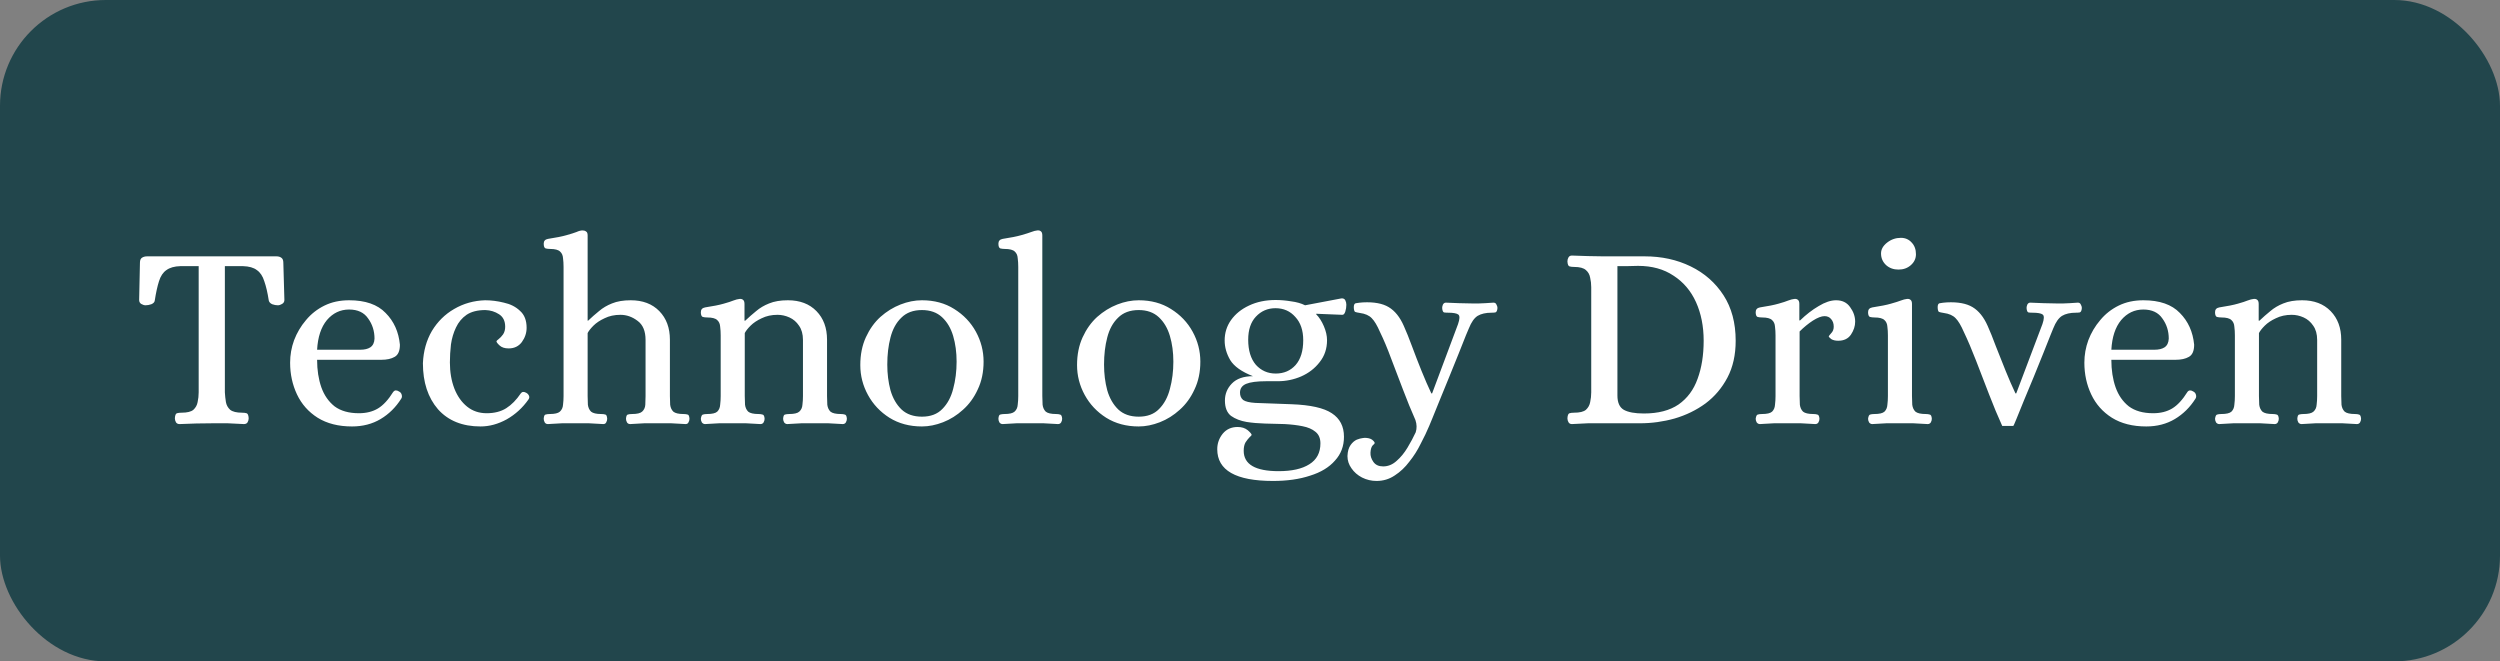
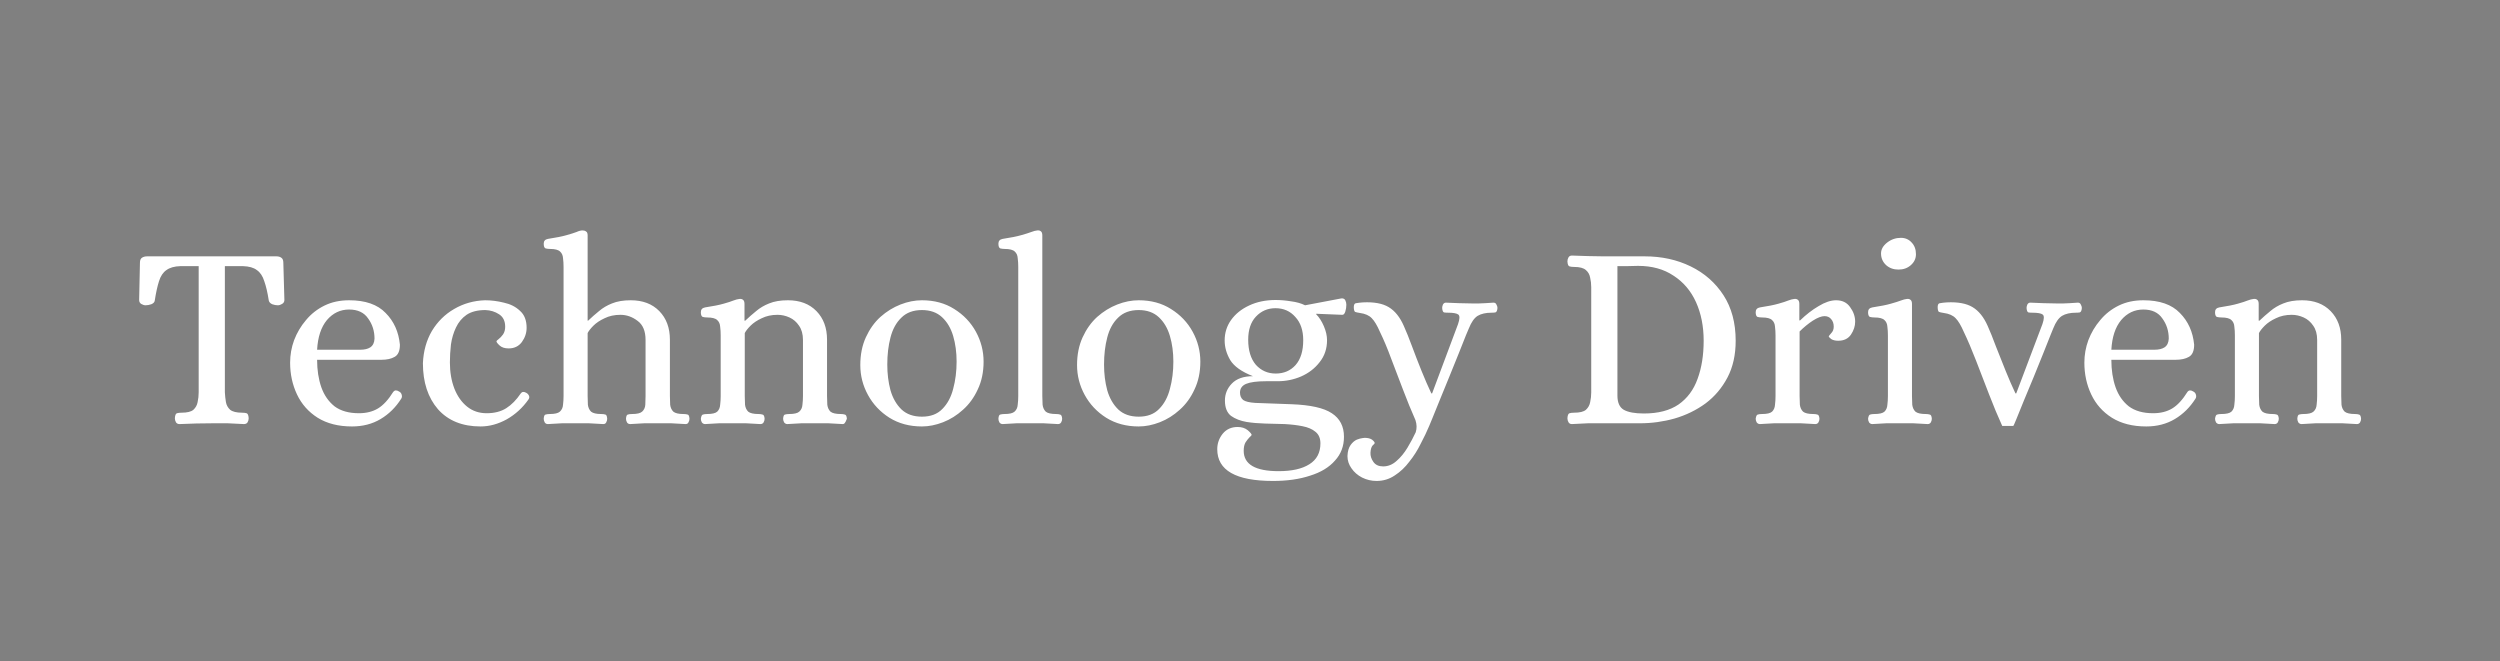
<svg xmlns="http://www.w3.org/2000/svg" width="189" height="50" viewBox="0 0 189 50" fill="none">
  <rect x="0" y="0" width="189" height="50" fill="#808080" stroke="none" />
-   <rect width="189" height="50" rx="8" fill="#22464C" />
-   <path d="M13.58 32.06C13.447 32.06 13.353 32.013 13.3 31.92C13.247 31.827 13.22 31.727 13.22 31.62C13.233 31.393 13.287 31.267 13.38 31.24C13.473 31.213 13.587 31.2 13.72 31.2C14.147 31.2 14.447 31.127 14.62 30.98C14.793 30.82 14.9 30.627 14.94 30.4C14.993 30.16 15.02 29.913 15.02 29.66V20.12H13.64C13.187 20.133 12.833 20.233 12.58 20.42C12.327 20.593 12.14 20.873 12.02 21.26C11.9 21.633 11.793 22.12 11.7 22.72C11.687 22.84 11.6 22.933 11.44 23C11.293 23.053 11.147 23.08 11 23.08C10.907 23.08 10.8 23.047 10.68 22.98C10.573 22.913 10.52 22.813 10.52 22.68L10.58 19.86C10.58 19.673 10.633 19.547 10.74 19.48C10.847 19.413 10.973 19.38 11.12 19.38H20.9C21.047 19.38 21.167 19.413 21.26 19.48C21.367 19.547 21.42 19.673 21.42 19.86L21.5 22.68C21.5 22.813 21.44 22.913 21.32 22.98C21.213 23.047 21.107 23.08 21 23.08C20.867 23.08 20.727 23.053 20.58 23C20.433 22.933 20.347 22.84 20.32 22.72C20.227 22.12 20.113 21.633 19.98 21.26C19.86 20.873 19.673 20.593 19.42 20.42C19.18 20.233 18.827 20.133 18.36 20.12H17V29.66C17.013 29.913 17.04 30.16 17.08 30.4C17.12 30.627 17.227 30.82 17.4 30.98C17.587 31.127 17.887 31.2 18.3 31.2C18.433 31.2 18.547 31.213 18.64 31.24C18.733 31.267 18.787 31.393 18.8 31.62C18.8 31.727 18.773 31.827 18.72 31.92C18.667 32.013 18.573 32.06 18.44 32.06C18.013 32.033 17.607 32.013 17.22 32C16.847 32 16.467 32 16.08 32C15.28 32 14.447 32.02 13.58 32.06ZM26.613 32.24C25.587 32.24 24.72 32.02 24.013 31.58C23.32 31.14 22.8 30.553 22.453 29.82C22.107 29.087 21.933 28.287 21.933 27.42C21.933 26.833 22.033 26.267 22.233 25.72C22.447 25.16 22.747 24.653 23.133 24.2C23.52 23.733 23.987 23.367 24.533 23.1C25.08 22.833 25.7 22.7 26.393 22.7C27.62 22.7 28.54 23.02 29.153 23.66C29.78 24.287 30.14 25.087 30.233 26.06C30.233 26.527 30.1 26.833 29.833 26.98C29.58 27.127 29.247 27.2 28.833 27.2H23.973C23.973 27.973 24.08 28.667 24.293 29.28C24.507 29.88 24.84 30.36 25.293 30.72C25.76 31.067 26.373 31.24 27.133 31.24C27.693 31.24 28.173 31.12 28.573 30.88C28.973 30.64 29.36 30.22 29.733 29.62C29.84 29.487 29.987 29.48 30.173 29.6C30.28 29.653 30.347 29.74 30.373 29.86C30.4 29.967 30.387 30.06 30.333 30.14C29.92 30.793 29.4 31.307 28.773 31.68C28.147 32.053 27.427 32.24 26.613 32.24ZM23.973 26.44H27.233C27.553 26.44 27.807 26.38 27.993 26.26C28.193 26.127 28.3 25.907 28.313 25.6C28.313 25.027 28.153 24.52 27.833 24.08C27.527 23.627 27.047 23.4 26.393 23.4C25.727 23.4 25.167 23.667 24.713 24.2C24.273 24.733 24.027 25.48 23.973 26.44ZM36.332 32.24C34.959 32.24 33.886 31.807 33.112 30.94C32.352 30.06 31.972 28.9 31.972 27.46C32.012 26.54 32.239 25.727 32.652 25.02C33.079 24.313 33.639 23.76 34.332 23.36C35.039 22.947 35.819 22.727 36.672 22.7C37.139 22.7 37.612 22.76 38.092 22.88C38.586 22.987 38.992 23.193 39.312 23.5C39.646 23.793 39.812 24.22 39.812 24.78C39.812 25.167 39.692 25.527 39.452 25.86C39.212 26.18 38.879 26.34 38.452 26.34C38.159 26.34 37.932 26.267 37.772 26.12C37.612 25.973 37.532 25.867 37.532 25.8C37.532 25.773 37.586 25.72 37.692 25.64C37.812 25.547 37.926 25.427 38.032 25.28C38.139 25.12 38.192 24.927 38.192 24.7C38.192 24.273 38.039 23.96 37.732 23.76C37.426 23.56 37.079 23.453 36.692 23.44C36.106 23.44 35.632 23.56 35.272 23.8C34.926 24.04 34.659 24.36 34.472 24.76C34.286 25.147 34.159 25.573 34.092 26.04C34.039 26.507 34.012 26.96 34.012 27.4C34.012 28.133 34.126 28.793 34.352 29.38C34.579 29.953 34.899 30.407 35.312 30.74C35.726 31.073 36.219 31.24 36.792 31.24C37.379 31.24 37.872 31.113 38.272 30.86C38.672 30.607 39.039 30.233 39.372 29.74C39.466 29.607 39.606 29.593 39.792 29.7C39.886 29.753 39.952 29.827 39.992 29.92C40.032 30.013 40.019 30.107 39.952 30.2C39.512 30.827 38.966 31.327 38.312 31.7C37.659 32.06 36.999 32.24 36.332 32.24ZM41.425 32.06C41.318 32.06 41.238 32.02 41.184 31.94C41.131 31.847 41.105 31.753 41.105 31.66C41.118 31.46 41.164 31.353 41.245 31.34C41.338 31.313 41.444 31.3 41.565 31.3C41.938 31.3 42.191 31.24 42.325 31.12C42.471 30.987 42.551 30.813 42.565 30.6C42.591 30.387 42.605 30.167 42.605 29.94V20.18C42.605 19.94 42.591 19.72 42.565 19.52C42.551 19.307 42.478 19.14 42.344 19.02C42.211 18.887 41.958 18.82 41.584 18.82C41.465 18.82 41.351 18.807 41.245 18.78C41.151 18.74 41.105 18.62 41.105 18.42C41.105 18.22 41.211 18.1 41.425 18.06C42.038 17.967 42.505 17.873 42.825 17.78C43.158 17.687 43.411 17.607 43.584 17.54C43.758 17.46 43.911 17.42 44.044 17.42C44.151 17.42 44.238 17.447 44.304 17.5C44.385 17.54 44.425 17.64 44.425 17.8V24.24H44.465C44.731 23.987 45.005 23.747 45.285 23.52C45.565 23.28 45.891 23.087 46.264 22.94C46.651 22.78 47.124 22.7 47.684 22.7C48.591 22.7 49.311 22.973 49.844 23.52C50.378 24.067 50.645 24.787 50.645 25.68V29.94C50.645 30.167 50.651 30.387 50.664 30.6C50.691 30.813 50.771 30.987 50.904 31.12C51.051 31.24 51.304 31.3 51.664 31.3C51.798 31.3 51.904 31.313 51.984 31.34C52.065 31.353 52.111 31.46 52.124 31.66C52.124 31.753 52.098 31.847 52.044 31.94C52.005 32.02 51.931 32.06 51.825 32.06C51.438 32.033 51.078 32.013 50.745 32C50.411 32 50.071 32 49.724 32C49.364 32 49.025 32 48.705 32C48.385 32.013 48.031 32.033 47.645 32.06C47.538 32.06 47.458 32.02 47.404 31.94C47.351 31.847 47.325 31.753 47.325 31.66C47.338 31.46 47.385 31.353 47.465 31.34C47.544 31.313 47.651 31.3 47.785 31.3C48.158 31.3 48.411 31.24 48.544 31.12C48.691 30.987 48.771 30.813 48.785 30.6C48.798 30.387 48.804 30.167 48.804 29.94V25.7C48.804 25.033 48.605 24.553 48.205 24.26C47.804 23.953 47.371 23.8 46.904 23.8C46.451 23.8 46.051 23.887 45.705 24.06C45.358 24.22 45.078 24.407 44.864 24.62C44.651 24.833 44.505 25.02 44.425 25.18V29.94C44.425 30.167 44.431 30.387 44.444 30.6C44.471 30.813 44.551 30.987 44.684 31.12C44.831 31.24 45.084 31.3 45.444 31.3C45.578 31.3 45.684 31.313 45.764 31.34C45.844 31.353 45.891 31.46 45.904 31.66C45.904 31.753 45.878 31.847 45.825 31.94C45.785 32.02 45.711 32.06 45.605 32.06C45.218 32.033 44.858 32.013 44.525 32C44.191 32 43.851 32 43.505 32C43.145 32 42.804 32 42.484 32C42.164 32.013 41.811 32.033 41.425 32.06ZM53.304 32.06C53.211 32.06 53.131 32.02 53.064 31.94C53.011 31.847 52.984 31.753 52.984 31.66C53.011 31.46 53.064 31.353 53.144 31.34C53.224 31.313 53.331 31.3 53.464 31.3C53.838 31.3 54.091 31.24 54.224 31.12C54.358 30.987 54.431 30.813 54.444 30.6C54.471 30.387 54.484 30.167 54.484 29.94V25.36C54.484 25.12 54.471 24.9 54.444 24.7C54.431 24.487 54.358 24.32 54.224 24.2C54.091 24.067 53.838 24 53.464 24C53.344 24 53.231 23.987 53.124 23.96C53.031 23.92 52.984 23.8 52.984 23.6C52.984 23.4 53.091 23.28 53.304 23.24C53.918 23.147 54.384 23.053 54.704 22.96C55.038 22.867 55.284 22.787 55.444 22.72C55.618 22.653 55.771 22.613 55.904 22.6C56.011 22.587 56.098 22.607 56.164 22.66C56.244 22.713 56.284 22.82 56.284 22.98V24.24H56.344C56.611 23.987 56.884 23.747 57.164 23.52C57.444 23.28 57.771 23.087 58.144 22.94C58.531 22.78 59.004 22.7 59.564 22.7C60.471 22.7 61.191 22.973 61.724 23.52C62.258 24.067 62.524 24.787 62.524 25.68V29.94C62.524 30.167 62.531 30.387 62.544 30.6C62.571 30.813 62.651 30.987 62.784 31.12C62.931 31.24 63.191 31.3 63.564 31.3C63.684 31.3 63.784 31.313 63.864 31.34C63.958 31.353 64.011 31.46 64.024 31.66C64.024 31.753 63.998 31.847 63.944 31.94C63.891 32.02 63.811 32.06 63.704 32.06C63.318 32.033 62.958 32.013 62.624 32C62.304 32 61.964 32 61.604 32C61.244 32 60.904 32 60.584 32C60.264 32.013 59.911 32.033 59.524 32.06C59.431 32.06 59.351 32.02 59.284 31.94C59.231 31.847 59.204 31.753 59.204 31.66C59.218 31.46 59.264 31.353 59.344 31.34C59.438 31.313 59.544 31.3 59.664 31.3C60.038 31.3 60.291 31.24 60.424 31.12C60.571 30.987 60.651 30.813 60.664 30.6C60.691 30.387 60.704 30.167 60.704 29.94V25.7C60.704 25.26 60.604 24.9 60.404 24.62C60.218 24.34 59.978 24.133 59.684 24C59.391 23.867 59.091 23.8 58.784 23.8C58.331 23.8 57.931 23.887 57.584 24.06C57.238 24.22 56.958 24.407 56.744 24.62C56.531 24.833 56.384 25.02 56.304 25.18V29.94C56.304 30.167 56.311 30.387 56.324 30.6C56.351 30.813 56.431 30.987 56.564 31.12C56.711 31.24 56.971 31.3 57.344 31.3C57.464 31.3 57.564 31.313 57.644 31.34C57.738 31.353 57.791 31.46 57.804 31.66C57.804 31.753 57.778 31.847 57.724 31.94C57.671 32.02 57.591 32.06 57.484 32.06C57.098 32.033 56.738 32.013 56.404 32C56.084 32 55.744 32 55.384 32C55.024 32 54.684 32 54.364 32C54.044 32.013 53.691 32.033 53.304 32.06ZM69.699 32.24C68.765 32.24 67.945 32.02 67.239 31.58C66.545 31.14 66.005 30.567 65.619 29.86C65.232 29.153 65.039 28.4 65.039 27.6C65.039 26.813 65.179 26.113 65.459 25.5C65.739 24.887 66.105 24.373 66.559 23.96C67.025 23.547 67.532 23.233 68.079 23.02C68.625 22.807 69.165 22.7 69.699 22.7C70.632 22.7 71.445 22.92 72.139 23.36C72.845 23.8 73.392 24.373 73.779 25.08C74.165 25.787 74.359 26.54 74.359 27.34C74.359 28.127 74.212 28.827 73.919 29.44C73.639 30.053 73.265 30.567 72.799 30.98C72.345 31.393 71.845 31.707 71.299 31.92C70.752 32.133 70.219 32.24 69.699 32.24ZM69.699 31.5C70.352 31.5 70.865 31.307 71.239 30.92C71.625 30.533 71.899 30.027 72.059 29.4C72.232 28.76 72.319 28.073 72.319 27.34C72.319 26.633 72.232 25.987 72.059 25.4C71.885 24.813 71.605 24.34 71.219 23.98C70.832 23.62 70.325 23.44 69.699 23.44C69.045 23.44 68.525 23.633 68.139 24.02C67.752 24.393 67.479 24.893 67.319 25.52C67.159 26.133 67.079 26.813 67.079 27.56C67.079 28.253 67.159 28.9 67.319 29.5C67.492 30.1 67.772 30.587 68.159 30.96C68.545 31.32 69.059 31.5 69.699 31.5ZM75.799 32.06C75.706 32.06 75.626 32.02 75.559 31.94C75.506 31.847 75.48 31.753 75.48 31.66C75.493 31.46 75.54 31.353 75.62 31.34C75.713 31.313 75.82 31.3 75.939 31.3C76.313 31.3 76.566 31.24 76.7 31.12C76.846 30.987 76.926 30.813 76.939 30.6C76.966 30.387 76.98 30.167 76.98 29.94V20.18C76.98 19.94 76.966 19.72 76.939 19.52C76.926 19.307 76.853 19.14 76.719 19.02C76.586 18.887 76.333 18.82 75.96 18.82C75.84 18.82 75.726 18.807 75.62 18.78C75.526 18.74 75.48 18.62 75.48 18.42C75.48 18.22 75.586 18.1 75.799 18.06C76.413 17.967 76.879 17.873 77.2 17.78C77.533 17.687 77.786 17.607 77.96 17.54C78.133 17.473 78.286 17.433 78.419 17.42C78.526 17.407 78.613 17.427 78.68 17.48C78.76 17.533 78.799 17.64 78.799 17.8V29.94C78.799 30.167 78.806 30.387 78.82 30.6C78.846 30.813 78.926 30.987 79.059 31.12C79.206 31.24 79.466 31.3 79.84 31.3C79.96 31.3 80.059 31.313 80.139 31.34C80.233 31.353 80.286 31.46 80.299 31.66C80.299 31.753 80.273 31.847 80.219 31.94C80.166 32.02 80.086 32.06 79.98 32.06C79.593 32.033 79.233 32.013 78.9 32C78.579 32 78.24 32 77.879 32C77.519 32 77.18 32 76.859 32C76.54 32.013 76.186 32.033 75.799 32.06ZM86.085 32.24C85.152 32.24 84.332 32.02 83.626 31.58C82.932 31.14 82.392 30.567 82.005 29.86C81.619 29.153 81.425 28.4 81.425 27.6C81.425 26.813 81.566 26.113 81.846 25.5C82.126 24.887 82.492 24.373 82.945 23.96C83.412 23.547 83.919 23.233 84.466 23.02C85.012 22.807 85.552 22.7 86.085 22.7C87.019 22.7 87.832 22.92 88.525 23.36C89.232 23.8 89.779 24.373 90.165 25.08C90.552 25.787 90.746 26.54 90.746 27.34C90.746 28.127 90.599 28.827 90.305 29.44C90.025 30.053 89.652 30.567 89.186 30.98C88.732 31.393 88.232 31.707 87.686 31.92C87.139 32.133 86.606 32.24 86.085 32.24ZM86.085 31.5C86.739 31.5 87.252 31.307 87.626 30.92C88.012 30.533 88.285 30.027 88.445 29.4C88.619 28.76 88.706 28.073 88.706 27.34C88.706 26.633 88.619 25.987 88.445 25.4C88.272 24.813 87.992 24.34 87.606 23.98C87.219 23.62 86.712 23.44 86.085 23.44C85.432 23.44 84.912 23.633 84.525 24.02C84.139 24.393 83.865 24.893 83.706 25.52C83.546 26.133 83.466 26.813 83.466 27.56C83.466 28.253 83.546 28.9 83.706 29.5C83.879 30.1 84.159 30.587 84.546 30.96C84.932 31.32 85.445 31.5 86.085 31.5ZM96.244 36.36C93.431 36.36 92.024 35.56 92.024 33.96C92.024 33.52 92.164 33.127 92.444 32.78C92.724 32.447 93.098 32.28 93.564 32.28C93.871 32.28 94.124 32.36 94.324 32.52C94.524 32.693 94.624 32.813 94.624 32.88C94.624 32.907 94.571 32.967 94.464 33.06C94.371 33.153 94.271 33.28 94.164 33.44C94.071 33.6 94.024 33.813 94.024 34.08C94.024 35.107 94.904 35.62 96.664 35.62C97.664 35.62 98.438 35.447 98.984 35.1C99.544 34.753 99.824 34.227 99.824 33.52C99.824 33.133 99.698 32.84 99.444 32.64C99.204 32.44 98.878 32.3 98.464 32.22C98.064 32.14 97.618 32.087 97.124 32.06C96.631 32.047 96.131 32.033 95.624 32.02C95.131 32.007 94.671 31.967 94.244 31.9C93.778 31.82 93.384 31.667 93.064 31.44C92.758 31.2 92.604 30.813 92.604 30.28C92.604 29.787 92.778 29.36 93.124 29C93.484 28.627 94.018 28.44 94.724 28.44C93.871 28.107 93.298 27.7 93.004 27.22C92.724 26.74 92.584 26.247 92.584 25.74C92.584 25.167 92.744 24.653 93.064 24.2C93.398 23.733 93.851 23.367 94.424 23.1C95.011 22.82 95.684 22.68 96.444 22.68C96.818 22.68 97.204 22.713 97.604 22.78C98.018 22.833 98.371 22.933 98.664 23.08L101.404 22.56C101.551 22.547 101.651 22.593 101.704 22.7C101.758 22.807 101.784 22.92 101.784 23.04C101.784 23.213 101.758 23.387 101.704 23.56C101.651 23.72 101.578 23.8 101.484 23.8L99.504 23.72V23.76C99.731 23.987 99.924 24.287 100.084 24.66C100.244 25.033 100.324 25.387 100.324 25.72C100.324 26.36 100.138 26.913 99.764 27.38C99.404 27.847 98.938 28.207 98.364 28.46C97.804 28.7 97.218 28.82 96.604 28.82H95.724C95.031 28.82 94.524 28.887 94.204 29.02C93.898 29.153 93.744 29.373 93.744 29.68C93.744 29.92 93.824 30.107 93.984 30.24C94.158 30.36 94.464 30.433 94.904 30.46L97.644 30.56C99.071 30.613 100.084 30.84 100.684 31.24C101.298 31.64 101.604 32.233 101.604 33.02C101.604 33.727 101.378 34.327 100.924 34.82C100.484 35.327 99.858 35.707 99.044 35.96C98.244 36.227 97.311 36.36 96.244 36.36ZM96.444 28.24C97.058 28.24 97.558 28.027 97.944 27.6C98.331 27.16 98.524 26.533 98.524 25.72C98.524 24.973 98.324 24.387 97.924 23.96C97.538 23.52 97.038 23.3 96.424 23.3C95.838 23.3 95.344 23.513 94.944 23.94C94.558 24.353 94.364 24.933 94.364 25.68C94.364 26.493 94.558 27.127 94.944 27.58C95.344 28.02 95.844 28.24 96.444 28.24ZM104.068 36.36C103.682 36.36 103.315 36.273 102.968 36.1C102.635 35.927 102.368 35.693 102.168 35.4C101.968 35.12 101.868 34.813 101.868 34.48C101.882 34.12 101.962 33.84 102.108 33.64C102.242 33.453 102.395 33.32 102.568 33.24C102.742 33.173 102.888 33.133 103.008 33.12C103.128 33.107 103.175 33.1 103.148 33.1C103.402 33.1 103.595 33.147 103.728 33.24C103.862 33.347 103.928 33.433 103.928 33.5C103.928 33.527 103.875 33.587 103.768 33.68C103.675 33.787 103.622 33.967 103.608 34.22C103.595 34.46 103.668 34.693 103.828 34.92C103.988 35.147 104.235 35.26 104.568 35.26C104.942 35.26 105.282 35.12 105.588 34.84C105.895 34.573 106.168 34.24 106.408 33.84C106.648 33.44 106.855 33.053 107.028 32.68C107.122 32.387 107.115 32.08 107.008 31.76C106.688 31.04 106.375 30.273 106.068 29.46C105.762 28.647 105.462 27.86 105.168 27.1C104.888 26.34 104.608 25.673 104.328 25.1C104.115 24.607 103.908 24.26 103.708 24.06C103.508 23.847 103.208 23.713 102.808 23.66C102.635 23.633 102.515 23.607 102.448 23.58C102.395 23.553 102.362 23.453 102.348 23.28C102.335 23.053 102.395 22.933 102.528 22.92C102.675 22.893 102.848 22.873 103.048 22.86C103.875 22.82 104.522 22.94 104.988 23.22C105.455 23.5 105.835 23.973 106.128 24.64C106.315 25.053 106.522 25.567 106.748 26.18C106.975 26.793 107.215 27.413 107.468 28.04C107.722 28.667 107.968 29.233 108.208 29.74H108.268L110.228 24.5C110.362 24.113 110.368 23.873 110.248 23.78C110.128 23.687 109.868 23.64 109.468 23.64C109.348 23.64 109.248 23.633 109.168 23.62C109.088 23.593 109.042 23.48 109.028 23.28C109.028 23.2 109.048 23.113 109.088 23.02C109.142 22.927 109.215 22.88 109.308 22.88C109.695 22.893 110.028 22.907 110.308 22.92C110.588 22.933 110.902 22.94 111.248 22.94C111.488 22.94 111.682 22.94 111.828 22.94C111.975 22.927 112.128 22.92 112.288 22.92C112.448 22.907 112.655 22.893 112.908 22.88C113.015 22.88 113.088 22.927 113.128 23.02C113.182 23.113 113.208 23.2 113.208 23.28C113.195 23.48 113.142 23.593 113.048 23.62C112.968 23.633 112.875 23.64 112.768 23.64C112.328 23.64 111.975 23.72 111.708 23.88C111.455 24.04 111.235 24.353 111.048 24.82C111.048 24.82 110.975 24.993 110.828 25.34C110.695 25.687 110.515 26.14 110.288 26.7C110.062 27.26 109.822 27.853 109.568 28.48C109.315 29.093 109.075 29.68 108.848 30.24C108.622 30.8 108.435 31.26 108.288 31.62C108.142 31.98 108.062 32.173 108.048 32.2C107.875 32.613 107.662 33.06 107.408 33.54C107.168 34.033 106.882 34.487 106.548 34.9C106.228 35.327 105.862 35.673 105.448 35.94C105.035 36.22 104.575 36.36 104.068 36.36ZM118.837 32.06C118.717 32.06 118.63 32.013 118.577 31.92C118.523 31.827 118.497 31.727 118.497 31.62C118.51 31.393 118.563 31.267 118.657 31.24C118.75 31.213 118.863 31.2 118.997 31.2C119.423 31.2 119.723 31.127 119.897 30.98C120.07 30.82 120.177 30.627 120.217 30.4C120.27 30.16 120.297 29.913 120.297 29.66V21.72C120.297 21.467 120.27 21.227 120.217 21C120.177 20.76 120.07 20.567 119.897 20.42C119.723 20.26 119.423 20.18 118.997 20.18C118.863 20.18 118.75 20.167 118.657 20.14C118.563 20.113 118.51 19.987 118.497 19.76C118.497 19.653 118.523 19.553 118.577 19.46C118.63 19.367 118.717 19.32 118.837 19.32C119.277 19.333 119.683 19.347 120.057 19.36C120.43 19.373 120.817 19.38 121.217 19.38H124.337C125.617 19.38 126.777 19.633 127.817 20.14C128.857 20.647 129.683 21.373 130.297 22.32C130.91 23.267 131.217 24.413 131.217 25.76C131.217 26.827 131.01 27.753 130.597 28.54C130.183 29.327 129.63 29.98 128.937 30.5C128.243 31.007 127.463 31.387 126.597 31.64C125.743 31.88 124.87 32 123.977 32H121.217C120.817 32 120.43 32 120.057 32C119.683 32.013 119.277 32.033 118.837 32.06ZM124.277 31.26C125.357 31.26 126.23 31.033 126.897 30.58C127.563 30.113 128.043 29.467 128.337 28.64C128.643 27.813 128.797 26.853 128.797 25.76C128.797 24.667 128.603 23.693 128.217 22.84C127.83 21.987 127.263 21.32 126.517 20.84C125.783 20.347 124.89 20.1 123.837 20.1C123.623 20.1 123.343 20.107 122.997 20.12C122.65 20.12 122.41 20.12 122.277 20.12V29.9C122.277 30.433 122.437 30.793 122.757 30.98C123.09 31.167 123.597 31.26 124.277 31.26ZM133.05 32.06C132.957 32.06 132.877 32.02 132.81 31.94C132.757 31.847 132.73 31.753 132.73 31.66C132.757 31.46 132.81 31.353 132.89 31.34C132.97 31.313 133.077 31.3 133.21 31.3C133.584 31.3 133.837 31.24 133.97 31.12C134.104 30.987 134.177 30.813 134.19 30.6C134.217 30.387 134.23 30.167 134.23 29.94V25.36C134.23 25.12 134.217 24.9 134.19 24.7C134.177 24.487 134.104 24.32 133.97 24.2C133.837 24.067 133.584 24 133.21 24C133.09 24 132.977 23.987 132.87 23.96C132.777 23.92 132.73 23.8 132.73 23.6C132.73 23.4 132.837 23.28 133.05 23.24C133.664 23.147 134.13 23.053 134.45 22.96C134.784 22.867 135.03 22.787 135.19 22.72C135.364 22.653 135.517 22.613 135.65 22.6C135.757 22.587 135.844 22.607 135.91 22.66C135.99 22.713 136.03 22.82 136.03 22.98V24.22H136.09C136.544 23.78 137.01 23.42 137.49 23.14C137.97 22.847 138.41 22.7 138.81 22.7C139.277 22.7 139.63 22.873 139.87 23.22C140.124 23.567 140.25 23.933 140.25 24.32C140.25 24.653 140.144 24.98 139.93 25.3C139.717 25.607 139.397 25.76 138.97 25.76C138.757 25.76 138.584 25.72 138.45 25.64C138.33 25.547 138.264 25.48 138.25 25.44C138.25 25.413 138.31 25.333 138.43 25.2C138.564 25.067 138.63 24.9 138.63 24.7C138.63 24.46 138.564 24.267 138.43 24.12C138.31 23.973 138.144 23.9 137.93 23.9C137.704 23.9 137.41 24.013 137.05 24.24C136.704 24.467 136.37 24.74 136.05 25.06V29.94C136.05 30.167 136.057 30.387 136.07 30.6C136.097 30.813 136.177 30.987 136.31 31.12C136.457 31.24 136.717 31.3 137.09 31.3C137.21 31.3 137.31 31.313 137.39 31.34C137.484 31.353 137.537 31.46 137.55 31.66C137.55 31.753 137.524 31.847 137.47 31.94C137.417 32.02 137.337 32.06 137.23 32.06C136.844 32.033 136.484 32.013 136.15 32C135.83 32 135.49 32 135.13 32C134.77 32 134.43 32 134.11 32C133.79 32.013 133.437 32.033 133.05 32.06ZM141.546 32.06C141.453 32.06 141.373 32.02 141.306 31.94C141.253 31.847 141.226 31.753 141.226 31.66C141.253 31.46 141.306 31.353 141.386 31.34C141.466 31.313 141.573 31.3 141.706 31.3C142.08 31.3 142.333 31.24 142.466 31.12C142.6 30.987 142.673 30.813 142.686 30.6C142.713 30.387 142.726 30.167 142.726 29.94V25.36C142.726 25.12 142.713 24.9 142.686 24.7C142.673 24.487 142.6 24.32 142.466 24.2C142.333 24.067 142.08 24 141.706 24C141.586 24 141.473 23.987 141.366 23.96C141.273 23.92 141.226 23.8 141.226 23.6C141.226 23.4 141.333 23.28 141.546 23.24C142.16 23.147 142.626 23.053 142.946 22.96C143.28 22.867 143.533 22.787 143.706 22.72C143.88 22.653 144.033 22.613 144.166 22.6C144.273 22.587 144.36 22.607 144.426 22.66C144.506 22.713 144.546 22.82 144.546 22.98V29.94C144.546 30.167 144.553 30.387 144.566 30.6C144.593 30.813 144.673 30.987 144.806 31.12C144.953 31.24 145.213 31.3 145.586 31.3C145.706 31.3 145.806 31.313 145.886 31.34C145.98 31.353 146.033 31.46 146.046 31.66C146.046 31.753 146.02 31.847 145.966 31.94C145.913 32.02 145.833 32.06 145.726 32.06C145.34 32.033 144.98 32.013 144.646 32C144.326 32 143.986 32 143.626 32C143.266 32 142.926 32 142.606 32C142.286 32.013 141.933 32.033 141.546 32.06ZM143.526 20.38C143.153 20.38 142.84 20.267 142.586 20.04C142.333 19.8 142.206 19.507 142.206 19.16C142.206 18.853 142.36 18.58 142.666 18.34C142.973 18.1 143.32 17.98 143.706 17.98C144.04 17.98 144.313 18.1 144.526 18.34C144.74 18.567 144.846 18.86 144.846 19.22C144.846 19.54 144.72 19.813 144.466 20.04C144.213 20.267 143.9 20.38 143.526 20.38ZM151.368 32.2C151.034 31.467 150.701 30.667 150.368 29.8C150.034 28.933 149.708 28.087 149.388 27.26C149.068 26.433 148.761 25.713 148.468 25.1C148.254 24.607 148.048 24.26 147.848 24.06C147.648 23.847 147.348 23.713 146.948 23.66C146.774 23.633 146.654 23.607 146.588 23.58C146.534 23.553 146.501 23.453 146.488 23.28C146.474 23.053 146.534 22.933 146.668 22.92C146.814 22.893 146.988 22.873 147.188 22.86C148.014 22.82 148.661 22.94 149.128 23.22C149.594 23.5 149.974 23.973 150.268 24.64C150.454 25.053 150.661 25.567 150.888 26.18C151.128 26.793 151.374 27.413 151.628 28.04C151.881 28.667 152.128 29.233 152.368 29.74H152.428L154.408 24.5C154.541 24.113 154.548 23.873 154.428 23.78C154.308 23.687 154.048 23.64 153.648 23.64C153.528 23.64 153.428 23.633 153.348 23.62C153.268 23.593 153.221 23.48 153.208 23.28C153.208 23.2 153.228 23.113 153.268 23.02C153.321 22.927 153.394 22.88 153.488 22.88C153.874 22.893 154.208 22.907 154.488 22.92C154.768 22.933 155.081 22.94 155.428 22.94C155.668 22.94 155.861 22.94 156.008 22.94C156.154 22.927 156.308 22.92 156.468 22.92C156.628 22.907 156.834 22.893 157.088 22.88C157.194 22.88 157.268 22.927 157.308 23.02C157.361 23.113 157.388 23.2 157.388 23.28C157.374 23.48 157.321 23.593 157.228 23.62C157.148 23.633 157.054 23.64 156.948 23.64C156.508 23.64 156.154 23.72 155.888 23.88C155.634 24.04 155.414 24.353 155.228 24.82C155.228 24.82 155.154 25 155.008 25.36C154.874 25.707 154.694 26.16 154.468 26.72C154.241 27.28 154.001 27.873 153.748 28.5C153.494 29.127 153.248 29.72 153.008 30.28C152.781 30.84 152.594 31.3 152.448 31.66C152.301 32.02 152.221 32.2 152.208 32.2H151.368ZM162.258 32.24C161.231 32.24 160.364 32.02 159.658 31.58C158.964 31.14 158.444 30.553 158.098 29.82C157.751 29.087 157.578 28.287 157.578 27.42C157.578 26.833 157.678 26.267 157.878 25.72C158.091 25.16 158.391 24.653 158.778 24.2C159.164 23.733 159.631 23.367 160.178 23.1C160.724 22.833 161.344 22.7 162.038 22.7C163.264 22.7 164.184 23.02 164.798 23.66C165.424 24.287 165.784 25.087 165.878 26.06C165.878 26.527 165.744 26.833 165.478 26.98C165.224 27.127 164.891 27.2 164.478 27.2H159.618C159.618 27.973 159.724 28.667 159.938 29.28C160.151 29.88 160.484 30.36 160.938 30.72C161.404 31.067 162.018 31.24 162.778 31.24C163.338 31.24 163.818 31.12 164.218 30.88C164.618 30.64 165.004 30.22 165.378 29.62C165.484 29.487 165.631 29.48 165.818 29.6C165.924 29.653 165.991 29.74 166.018 29.86C166.044 29.967 166.031 30.06 165.978 30.14C165.564 30.793 165.044 31.307 164.418 31.68C163.791 32.053 163.071 32.24 162.258 32.24ZM159.618 26.44H162.878C163.198 26.44 163.451 26.38 163.638 26.26C163.838 26.127 163.944 25.907 163.958 25.6C163.958 25.027 163.798 24.52 163.478 24.08C163.171 23.627 162.691 23.4 162.038 23.4C161.371 23.4 160.811 23.667 160.358 24.2C159.918 24.733 159.671 25.48 159.618 26.44ZM167.777 32.06C167.684 32.06 167.604 32.02 167.537 31.94C167.484 31.847 167.457 31.753 167.457 31.66C167.484 31.46 167.537 31.353 167.617 31.34C167.697 31.313 167.804 31.3 167.937 31.3C168.31 31.3 168.564 31.24 168.697 31.12C168.83 30.987 168.904 30.813 168.917 30.6C168.944 30.387 168.957 30.167 168.957 29.94V25.36C168.957 25.12 168.944 24.9 168.917 24.7C168.904 24.487 168.83 24.32 168.697 24.2C168.564 24.067 168.31 24 167.937 24C167.817 24 167.704 23.987 167.597 23.96C167.504 23.92 167.457 23.8 167.457 23.6C167.457 23.4 167.564 23.28 167.777 23.24C168.39 23.147 168.857 23.053 169.177 22.96C169.51 22.867 169.757 22.787 169.917 22.72C170.09 22.653 170.244 22.613 170.377 22.6C170.484 22.587 170.57 22.607 170.637 22.66C170.717 22.713 170.757 22.82 170.757 22.98V24.24H170.817C171.084 23.987 171.357 23.747 171.637 23.52C171.917 23.28 172.244 23.087 172.617 22.94C173.004 22.78 173.477 22.7 174.037 22.7C174.944 22.7 175.664 22.973 176.197 23.52C176.73 24.067 176.997 24.787 176.997 25.68V29.94C176.997 30.167 177.004 30.387 177.017 30.6C177.044 30.813 177.124 30.987 177.257 31.12C177.404 31.24 177.664 31.3 178.037 31.3C178.157 31.3 178.257 31.313 178.337 31.34C178.43 31.353 178.484 31.46 178.497 31.66C178.497 31.753 178.47 31.847 178.417 31.94C178.364 32.02 178.284 32.06 178.177 32.06C177.79 32.033 177.43 32.013 177.097 32C176.777 32 176.437 32 176.077 32C175.717 32 175.377 32 175.057 32C174.737 32.013 174.384 32.033 173.997 32.06C173.904 32.06 173.824 32.02 173.757 31.94C173.704 31.847 173.677 31.753 173.677 31.66C173.69 31.46 173.737 31.353 173.817 31.34C173.91 31.313 174.017 31.3 174.137 31.3C174.51 31.3 174.764 31.24 174.897 31.12C175.044 30.987 175.124 30.813 175.137 30.6C175.164 30.387 175.177 30.167 175.177 29.94V25.7C175.177 25.26 175.077 24.9 174.877 24.62C174.69 24.34 174.45 24.133 174.157 24C173.864 23.867 173.564 23.8 173.257 23.8C172.804 23.8 172.404 23.887 172.057 24.06C171.71 24.22 171.43 24.407 171.217 24.62C171.004 24.833 170.857 25.02 170.777 25.18V29.94C170.777 30.167 170.784 30.387 170.797 30.6C170.824 30.813 170.904 30.987 171.037 31.12C171.184 31.24 171.444 31.3 171.817 31.3C171.937 31.3 172.037 31.313 172.117 31.34C172.21 31.353 172.264 31.46 172.277 31.66C172.277 31.753 172.25 31.847 172.197 31.94C172.144 32.02 172.064 32.06 171.957 32.06C171.57 32.033 171.21 32.013 170.877 32C170.557 32 170.217 32 169.857 32C169.497 32 169.157 32 168.837 32C168.517 32.013 168.164 32.033 167.777 32.06Z" fill="white" />
+   <path d="M13.58 32.06C13.447 32.06 13.353 32.013 13.3 31.92C13.247 31.827 13.22 31.727 13.22 31.62C13.233 31.393 13.287 31.267 13.38 31.24C13.473 31.213 13.587 31.2 13.72 31.2C14.147 31.2 14.447 31.127 14.62 30.98C14.793 30.82 14.9 30.627 14.94 30.4C14.993 30.16 15.02 29.913 15.02 29.66V20.12H13.64C13.187 20.133 12.833 20.233 12.58 20.42C12.327 20.593 12.14 20.873 12.02 21.26C11.9 21.633 11.793 22.12 11.7 22.72C11.687 22.84 11.6 22.933 11.44 23C11.293 23.053 11.147 23.08 11 23.08C10.907 23.08 10.8 23.047 10.68 22.98C10.573 22.913 10.52 22.813 10.52 22.68L10.58 19.86C10.58 19.673 10.633 19.547 10.74 19.48C10.847 19.413 10.973 19.38 11.12 19.38H20.9C21.047 19.38 21.167 19.413 21.26 19.48C21.367 19.547 21.42 19.673 21.42 19.86L21.5 22.68C21.5 22.813 21.44 22.913 21.32 22.98C21.213 23.047 21.107 23.08 21 23.08C20.867 23.08 20.727 23.053 20.58 23C20.433 22.933 20.347 22.84 20.32 22.72C20.227 22.12 20.113 21.633 19.98 21.26C19.86 20.873 19.673 20.593 19.42 20.42C19.18 20.233 18.827 20.133 18.36 20.12H17V29.66C17.013 29.913 17.04 30.16 17.08 30.4C17.12 30.627 17.227 30.82 17.4 30.98C17.587 31.127 17.887 31.2 18.3 31.2C18.433 31.2 18.547 31.213 18.64 31.24C18.733 31.267 18.787 31.393 18.8 31.62C18.8 31.727 18.773 31.827 18.72 31.92C18.667 32.013 18.573 32.06 18.44 32.06C18.013 32.033 17.607 32.013 17.22 32C16.847 32 16.467 32 16.08 32C15.28 32 14.447 32.02 13.58 32.06ZM26.613 32.24C25.587 32.24 24.72 32.02 24.013 31.58C23.32 31.14 22.8 30.553 22.453 29.82C22.107 29.087 21.933 28.287 21.933 27.42C21.933 26.833 22.033 26.267 22.233 25.72C22.447 25.16 22.747 24.653 23.133 24.2C23.52 23.733 23.987 23.367 24.533 23.1C25.08 22.833 25.7 22.7 26.393 22.7C27.62 22.7 28.54 23.02 29.153 23.66C29.78 24.287 30.14 25.087 30.233 26.06C30.233 26.527 30.1 26.833 29.833 26.98C29.58 27.127 29.247 27.2 28.833 27.2H23.973C23.973 27.973 24.08 28.667 24.293 29.28C24.507 29.88 24.84 30.36 25.293 30.72C25.76 31.067 26.373 31.24 27.133 31.24C27.693 31.24 28.173 31.12 28.573 30.88C28.973 30.64 29.36 30.22 29.733 29.62C29.84 29.487 29.987 29.48 30.173 29.6C30.28 29.653 30.347 29.74 30.373 29.86C30.4 29.967 30.387 30.06 30.333 30.14C29.92 30.793 29.4 31.307 28.773 31.68C28.147 32.053 27.427 32.24 26.613 32.24ZM23.973 26.44H27.233C27.553 26.44 27.807 26.38 27.993 26.26C28.193 26.127 28.3 25.907 28.313 25.6C28.313 25.027 28.153 24.52 27.833 24.08C27.527 23.627 27.047 23.4 26.393 23.4C25.727 23.4 25.167 23.667 24.713 24.2C24.273 24.733 24.027 25.48 23.973 26.44ZM36.332 32.24C34.959 32.24 33.886 31.807 33.112 30.94C32.352 30.06 31.972 28.9 31.972 27.46C32.012 26.54 32.239 25.727 32.652 25.02C33.079 24.313 33.639 23.76 34.332 23.36C35.039 22.947 35.819 22.727 36.672 22.7C37.139 22.7 37.612 22.76 38.092 22.88C38.586 22.987 38.992 23.193 39.312 23.5C39.646 23.793 39.812 24.22 39.812 24.78C39.812 25.167 39.692 25.527 39.452 25.86C39.212 26.18 38.879 26.34 38.452 26.34C38.159 26.34 37.932 26.267 37.772 26.12C37.612 25.973 37.532 25.867 37.532 25.8C37.532 25.773 37.586 25.72 37.692 25.64C37.812 25.547 37.926 25.427 38.032 25.28C38.139 25.12 38.192 24.927 38.192 24.7C38.192 24.273 38.039 23.96 37.732 23.76C37.426 23.56 37.079 23.453 36.692 23.44C36.106 23.44 35.632 23.56 35.272 23.8C34.926 24.04 34.659 24.36 34.472 24.76C34.286 25.147 34.159 25.573 34.092 26.04C34.039 26.507 34.012 26.96 34.012 27.4C34.012 28.133 34.126 28.793 34.352 29.38C34.579 29.953 34.899 30.407 35.312 30.74C35.726 31.073 36.219 31.24 36.792 31.24C37.379 31.24 37.872 31.113 38.272 30.86C38.672 30.607 39.039 30.233 39.372 29.74C39.466 29.607 39.606 29.593 39.792 29.7C39.886 29.753 39.952 29.827 39.992 29.92C40.032 30.013 40.019 30.107 39.952 30.2C39.512 30.827 38.966 31.327 38.312 31.7C37.659 32.06 36.999 32.24 36.332 32.24ZM41.425 32.06C41.318 32.06 41.238 32.02 41.184 31.94C41.131 31.847 41.105 31.753 41.105 31.66C41.118 31.46 41.164 31.353 41.245 31.34C41.338 31.313 41.444 31.3 41.565 31.3C41.938 31.3 42.191 31.24 42.325 31.12C42.471 30.987 42.551 30.813 42.565 30.6C42.591 30.387 42.605 30.167 42.605 29.94V20.18C42.605 19.94 42.591 19.72 42.565 19.52C42.551 19.307 42.478 19.14 42.344 19.02C42.211 18.887 41.958 18.82 41.584 18.82C41.465 18.82 41.351 18.807 41.245 18.78C41.151 18.74 41.105 18.62 41.105 18.42C41.105 18.22 41.211 18.1 41.425 18.06C42.038 17.967 42.505 17.873 42.825 17.78C43.158 17.687 43.411 17.607 43.584 17.54C43.758 17.46 43.911 17.42 44.044 17.42C44.151 17.42 44.238 17.447 44.304 17.5C44.385 17.54 44.425 17.64 44.425 17.8V24.24H44.465C44.731 23.987 45.005 23.747 45.285 23.52C45.565 23.28 45.891 23.087 46.264 22.94C46.651 22.78 47.124 22.7 47.684 22.7C48.591 22.7 49.311 22.973 49.844 23.52C50.378 24.067 50.645 24.787 50.645 25.68V29.94C50.645 30.167 50.651 30.387 50.664 30.6C50.691 30.813 50.771 30.987 50.904 31.12C51.051 31.24 51.304 31.3 51.664 31.3C51.798 31.3 51.904 31.313 51.984 31.34C52.065 31.353 52.111 31.46 52.124 31.66C52.124 31.753 52.098 31.847 52.044 31.94C52.005 32.02 51.931 32.06 51.825 32.06C51.438 32.033 51.078 32.013 50.745 32C50.411 32 50.071 32 49.724 32C49.364 32 49.025 32 48.705 32C48.385 32.013 48.031 32.033 47.645 32.06C47.538 32.06 47.458 32.02 47.404 31.94C47.351 31.847 47.325 31.753 47.325 31.66C47.338 31.46 47.385 31.353 47.465 31.34C47.544 31.313 47.651 31.3 47.785 31.3C48.158 31.3 48.411 31.24 48.544 31.12C48.691 30.987 48.771 30.813 48.785 30.6C48.798 30.387 48.804 30.167 48.804 29.94V25.7C48.804 25.033 48.605 24.553 48.205 24.26C47.804 23.953 47.371 23.8 46.904 23.8C46.451 23.8 46.051 23.887 45.705 24.06C45.358 24.22 45.078 24.407 44.864 24.62C44.651 24.833 44.505 25.02 44.425 25.18V29.94C44.425 30.167 44.431 30.387 44.444 30.6C44.471 30.813 44.551 30.987 44.684 31.12C44.831 31.24 45.084 31.3 45.444 31.3C45.578 31.3 45.684 31.313 45.764 31.34C45.844 31.353 45.891 31.46 45.904 31.66C45.904 31.753 45.878 31.847 45.825 31.94C45.785 32.02 45.711 32.06 45.605 32.06C45.218 32.033 44.858 32.013 44.525 32C44.191 32 43.851 32 43.505 32C43.145 32 42.804 32 42.484 32C42.164 32.013 41.811 32.033 41.425 32.06ZM53.304 32.06C53.211 32.06 53.131 32.02 53.064 31.94C53.011 31.847 52.984 31.753 52.984 31.66C53.011 31.46 53.064 31.353 53.144 31.34C53.224 31.313 53.331 31.3 53.464 31.3C53.838 31.3 54.091 31.24 54.224 31.12C54.358 30.987 54.431 30.813 54.444 30.6C54.471 30.387 54.484 30.167 54.484 29.94V25.36C54.484 25.12 54.471 24.9 54.444 24.7C54.431 24.487 54.358 24.32 54.224 24.2C54.091 24.067 53.838 24 53.464 24C53.344 24 53.231 23.987 53.124 23.96C53.031 23.92 52.984 23.8 52.984 23.6C52.984 23.4 53.091 23.28 53.304 23.24C53.918 23.147 54.384 23.053 54.704 22.96C55.038 22.867 55.284 22.787 55.444 22.72C55.618 22.653 55.771 22.613 55.904 22.6C56.011 22.587 56.098 22.607 56.164 22.66C56.244 22.713 56.284 22.82 56.284 22.98V24.24H56.344C56.611 23.987 56.884 23.747 57.164 23.52C57.444 23.28 57.771 23.087 58.144 22.94C58.531 22.78 59.004 22.7 59.564 22.7C60.471 22.7 61.191 22.973 61.724 23.52C62.258 24.067 62.524 24.787 62.524 25.68V29.94C62.524 30.167 62.531 30.387 62.544 30.6C62.571 30.813 62.651 30.987 62.784 31.12C62.931 31.24 63.191 31.3 63.564 31.3C63.684 31.3 63.784 31.313 63.864 31.34C63.958 31.353 64.011 31.46 64.024 31.66C63.891 32.02 63.811 32.06 63.704 32.06C63.318 32.033 62.958 32.013 62.624 32C62.304 32 61.964 32 61.604 32C61.244 32 60.904 32 60.584 32C60.264 32.013 59.911 32.033 59.524 32.06C59.431 32.06 59.351 32.02 59.284 31.94C59.231 31.847 59.204 31.753 59.204 31.66C59.218 31.46 59.264 31.353 59.344 31.34C59.438 31.313 59.544 31.3 59.664 31.3C60.038 31.3 60.291 31.24 60.424 31.12C60.571 30.987 60.651 30.813 60.664 30.6C60.691 30.387 60.704 30.167 60.704 29.94V25.7C60.704 25.26 60.604 24.9 60.404 24.62C60.218 24.34 59.978 24.133 59.684 24C59.391 23.867 59.091 23.8 58.784 23.8C58.331 23.8 57.931 23.887 57.584 24.06C57.238 24.22 56.958 24.407 56.744 24.62C56.531 24.833 56.384 25.02 56.304 25.18V29.94C56.304 30.167 56.311 30.387 56.324 30.6C56.351 30.813 56.431 30.987 56.564 31.12C56.711 31.24 56.971 31.3 57.344 31.3C57.464 31.3 57.564 31.313 57.644 31.34C57.738 31.353 57.791 31.46 57.804 31.66C57.804 31.753 57.778 31.847 57.724 31.94C57.671 32.02 57.591 32.06 57.484 32.06C57.098 32.033 56.738 32.013 56.404 32C56.084 32 55.744 32 55.384 32C55.024 32 54.684 32 54.364 32C54.044 32.013 53.691 32.033 53.304 32.06ZM69.699 32.24C68.765 32.24 67.945 32.02 67.239 31.58C66.545 31.14 66.005 30.567 65.619 29.86C65.232 29.153 65.039 28.4 65.039 27.6C65.039 26.813 65.179 26.113 65.459 25.5C65.739 24.887 66.105 24.373 66.559 23.96C67.025 23.547 67.532 23.233 68.079 23.02C68.625 22.807 69.165 22.7 69.699 22.7C70.632 22.7 71.445 22.92 72.139 23.36C72.845 23.8 73.392 24.373 73.779 25.08C74.165 25.787 74.359 26.54 74.359 27.34C74.359 28.127 74.212 28.827 73.919 29.44C73.639 30.053 73.265 30.567 72.799 30.98C72.345 31.393 71.845 31.707 71.299 31.92C70.752 32.133 70.219 32.24 69.699 32.24ZM69.699 31.5C70.352 31.5 70.865 31.307 71.239 30.92C71.625 30.533 71.899 30.027 72.059 29.4C72.232 28.76 72.319 28.073 72.319 27.34C72.319 26.633 72.232 25.987 72.059 25.4C71.885 24.813 71.605 24.34 71.219 23.98C70.832 23.62 70.325 23.44 69.699 23.44C69.045 23.44 68.525 23.633 68.139 24.02C67.752 24.393 67.479 24.893 67.319 25.52C67.159 26.133 67.079 26.813 67.079 27.56C67.079 28.253 67.159 28.9 67.319 29.5C67.492 30.1 67.772 30.587 68.159 30.96C68.545 31.32 69.059 31.5 69.699 31.5ZM75.799 32.06C75.706 32.06 75.626 32.02 75.559 31.94C75.506 31.847 75.48 31.753 75.48 31.66C75.493 31.46 75.54 31.353 75.62 31.34C75.713 31.313 75.82 31.3 75.939 31.3C76.313 31.3 76.566 31.24 76.7 31.12C76.846 30.987 76.926 30.813 76.939 30.6C76.966 30.387 76.98 30.167 76.98 29.94V20.18C76.98 19.94 76.966 19.72 76.939 19.52C76.926 19.307 76.853 19.14 76.719 19.02C76.586 18.887 76.333 18.82 75.96 18.82C75.84 18.82 75.726 18.807 75.62 18.78C75.526 18.74 75.48 18.62 75.48 18.42C75.48 18.22 75.586 18.1 75.799 18.06C76.413 17.967 76.879 17.873 77.2 17.78C77.533 17.687 77.786 17.607 77.96 17.54C78.133 17.473 78.286 17.433 78.419 17.42C78.526 17.407 78.613 17.427 78.68 17.48C78.76 17.533 78.799 17.64 78.799 17.8V29.94C78.799 30.167 78.806 30.387 78.82 30.6C78.846 30.813 78.926 30.987 79.059 31.12C79.206 31.24 79.466 31.3 79.84 31.3C79.96 31.3 80.059 31.313 80.139 31.34C80.233 31.353 80.286 31.46 80.299 31.66C80.299 31.753 80.273 31.847 80.219 31.94C80.166 32.02 80.086 32.06 79.98 32.06C79.593 32.033 79.233 32.013 78.9 32C78.579 32 78.24 32 77.879 32C77.519 32 77.18 32 76.859 32C76.54 32.013 76.186 32.033 75.799 32.06ZM86.085 32.24C85.152 32.24 84.332 32.02 83.626 31.58C82.932 31.14 82.392 30.567 82.005 29.86C81.619 29.153 81.425 28.4 81.425 27.6C81.425 26.813 81.566 26.113 81.846 25.5C82.126 24.887 82.492 24.373 82.945 23.96C83.412 23.547 83.919 23.233 84.466 23.02C85.012 22.807 85.552 22.7 86.085 22.7C87.019 22.7 87.832 22.92 88.525 23.36C89.232 23.8 89.779 24.373 90.165 25.08C90.552 25.787 90.746 26.54 90.746 27.34C90.746 28.127 90.599 28.827 90.305 29.44C90.025 30.053 89.652 30.567 89.186 30.98C88.732 31.393 88.232 31.707 87.686 31.92C87.139 32.133 86.606 32.24 86.085 32.24ZM86.085 31.5C86.739 31.5 87.252 31.307 87.626 30.92C88.012 30.533 88.285 30.027 88.445 29.4C88.619 28.76 88.706 28.073 88.706 27.34C88.706 26.633 88.619 25.987 88.445 25.4C88.272 24.813 87.992 24.34 87.606 23.98C87.219 23.62 86.712 23.44 86.085 23.44C85.432 23.44 84.912 23.633 84.525 24.02C84.139 24.393 83.865 24.893 83.706 25.52C83.546 26.133 83.466 26.813 83.466 27.56C83.466 28.253 83.546 28.9 83.706 29.5C83.879 30.1 84.159 30.587 84.546 30.96C84.932 31.32 85.445 31.5 86.085 31.5ZM96.244 36.36C93.431 36.36 92.024 35.56 92.024 33.96C92.024 33.52 92.164 33.127 92.444 32.78C92.724 32.447 93.098 32.28 93.564 32.28C93.871 32.28 94.124 32.36 94.324 32.52C94.524 32.693 94.624 32.813 94.624 32.88C94.624 32.907 94.571 32.967 94.464 33.06C94.371 33.153 94.271 33.28 94.164 33.44C94.071 33.6 94.024 33.813 94.024 34.08C94.024 35.107 94.904 35.62 96.664 35.62C97.664 35.62 98.438 35.447 98.984 35.1C99.544 34.753 99.824 34.227 99.824 33.52C99.824 33.133 99.698 32.84 99.444 32.64C99.204 32.44 98.878 32.3 98.464 32.22C98.064 32.14 97.618 32.087 97.124 32.06C96.631 32.047 96.131 32.033 95.624 32.02C95.131 32.007 94.671 31.967 94.244 31.9C93.778 31.82 93.384 31.667 93.064 31.44C92.758 31.2 92.604 30.813 92.604 30.28C92.604 29.787 92.778 29.36 93.124 29C93.484 28.627 94.018 28.44 94.724 28.44C93.871 28.107 93.298 27.7 93.004 27.22C92.724 26.74 92.584 26.247 92.584 25.74C92.584 25.167 92.744 24.653 93.064 24.2C93.398 23.733 93.851 23.367 94.424 23.1C95.011 22.82 95.684 22.68 96.444 22.68C96.818 22.68 97.204 22.713 97.604 22.78C98.018 22.833 98.371 22.933 98.664 23.08L101.404 22.56C101.551 22.547 101.651 22.593 101.704 22.7C101.758 22.807 101.784 22.92 101.784 23.04C101.784 23.213 101.758 23.387 101.704 23.56C101.651 23.72 101.578 23.8 101.484 23.8L99.504 23.72V23.76C99.731 23.987 99.924 24.287 100.084 24.66C100.244 25.033 100.324 25.387 100.324 25.72C100.324 26.36 100.138 26.913 99.764 27.38C99.404 27.847 98.938 28.207 98.364 28.46C97.804 28.7 97.218 28.82 96.604 28.82H95.724C95.031 28.82 94.524 28.887 94.204 29.02C93.898 29.153 93.744 29.373 93.744 29.68C93.744 29.92 93.824 30.107 93.984 30.24C94.158 30.36 94.464 30.433 94.904 30.46L97.644 30.56C99.071 30.613 100.084 30.84 100.684 31.24C101.298 31.64 101.604 32.233 101.604 33.02C101.604 33.727 101.378 34.327 100.924 34.82C100.484 35.327 99.858 35.707 99.044 35.96C98.244 36.227 97.311 36.36 96.244 36.36ZM96.444 28.24C97.058 28.24 97.558 28.027 97.944 27.6C98.331 27.16 98.524 26.533 98.524 25.72C98.524 24.973 98.324 24.387 97.924 23.96C97.538 23.52 97.038 23.3 96.424 23.3C95.838 23.3 95.344 23.513 94.944 23.94C94.558 24.353 94.364 24.933 94.364 25.68C94.364 26.493 94.558 27.127 94.944 27.58C95.344 28.02 95.844 28.24 96.444 28.24ZM104.068 36.36C103.682 36.36 103.315 36.273 102.968 36.1C102.635 35.927 102.368 35.693 102.168 35.4C101.968 35.12 101.868 34.813 101.868 34.48C101.882 34.12 101.962 33.84 102.108 33.64C102.242 33.453 102.395 33.32 102.568 33.24C102.742 33.173 102.888 33.133 103.008 33.12C103.128 33.107 103.175 33.1 103.148 33.1C103.402 33.1 103.595 33.147 103.728 33.24C103.862 33.347 103.928 33.433 103.928 33.5C103.928 33.527 103.875 33.587 103.768 33.68C103.675 33.787 103.622 33.967 103.608 34.22C103.595 34.46 103.668 34.693 103.828 34.92C103.988 35.147 104.235 35.26 104.568 35.26C104.942 35.26 105.282 35.12 105.588 34.84C105.895 34.573 106.168 34.24 106.408 33.84C106.648 33.44 106.855 33.053 107.028 32.68C107.122 32.387 107.115 32.08 107.008 31.76C106.688 31.04 106.375 30.273 106.068 29.46C105.762 28.647 105.462 27.86 105.168 27.1C104.888 26.34 104.608 25.673 104.328 25.1C104.115 24.607 103.908 24.26 103.708 24.06C103.508 23.847 103.208 23.713 102.808 23.66C102.635 23.633 102.515 23.607 102.448 23.58C102.395 23.553 102.362 23.453 102.348 23.28C102.335 23.053 102.395 22.933 102.528 22.92C102.675 22.893 102.848 22.873 103.048 22.86C103.875 22.82 104.522 22.94 104.988 23.22C105.455 23.5 105.835 23.973 106.128 24.64C106.315 25.053 106.522 25.567 106.748 26.18C106.975 26.793 107.215 27.413 107.468 28.04C107.722 28.667 107.968 29.233 108.208 29.74H108.268L110.228 24.5C110.362 24.113 110.368 23.873 110.248 23.78C110.128 23.687 109.868 23.64 109.468 23.64C109.348 23.64 109.248 23.633 109.168 23.62C109.088 23.593 109.042 23.48 109.028 23.28C109.028 23.2 109.048 23.113 109.088 23.02C109.142 22.927 109.215 22.88 109.308 22.88C109.695 22.893 110.028 22.907 110.308 22.92C110.588 22.933 110.902 22.94 111.248 22.94C111.488 22.94 111.682 22.94 111.828 22.94C111.975 22.927 112.128 22.92 112.288 22.92C112.448 22.907 112.655 22.893 112.908 22.88C113.015 22.88 113.088 22.927 113.128 23.02C113.182 23.113 113.208 23.2 113.208 23.28C113.195 23.48 113.142 23.593 113.048 23.62C112.968 23.633 112.875 23.64 112.768 23.64C112.328 23.64 111.975 23.72 111.708 23.88C111.455 24.04 111.235 24.353 111.048 24.82C111.048 24.82 110.975 24.993 110.828 25.34C110.695 25.687 110.515 26.14 110.288 26.7C110.062 27.26 109.822 27.853 109.568 28.48C109.315 29.093 109.075 29.68 108.848 30.24C108.622 30.8 108.435 31.26 108.288 31.62C108.142 31.98 108.062 32.173 108.048 32.2C107.875 32.613 107.662 33.06 107.408 33.54C107.168 34.033 106.882 34.487 106.548 34.9C106.228 35.327 105.862 35.673 105.448 35.94C105.035 36.22 104.575 36.36 104.068 36.36ZM118.837 32.06C118.717 32.06 118.63 32.013 118.577 31.92C118.523 31.827 118.497 31.727 118.497 31.62C118.51 31.393 118.563 31.267 118.657 31.24C118.75 31.213 118.863 31.2 118.997 31.2C119.423 31.2 119.723 31.127 119.897 30.98C120.07 30.82 120.177 30.627 120.217 30.4C120.27 30.16 120.297 29.913 120.297 29.66V21.72C120.297 21.467 120.27 21.227 120.217 21C120.177 20.76 120.07 20.567 119.897 20.42C119.723 20.26 119.423 20.18 118.997 20.18C118.863 20.18 118.75 20.167 118.657 20.14C118.563 20.113 118.51 19.987 118.497 19.76C118.497 19.653 118.523 19.553 118.577 19.46C118.63 19.367 118.717 19.32 118.837 19.32C119.277 19.333 119.683 19.347 120.057 19.36C120.43 19.373 120.817 19.38 121.217 19.38H124.337C125.617 19.38 126.777 19.633 127.817 20.14C128.857 20.647 129.683 21.373 130.297 22.32C130.91 23.267 131.217 24.413 131.217 25.76C131.217 26.827 131.01 27.753 130.597 28.54C130.183 29.327 129.63 29.98 128.937 30.5C128.243 31.007 127.463 31.387 126.597 31.64C125.743 31.88 124.87 32 123.977 32H121.217C120.817 32 120.43 32 120.057 32C119.683 32.013 119.277 32.033 118.837 32.06ZM124.277 31.26C125.357 31.26 126.23 31.033 126.897 30.58C127.563 30.113 128.043 29.467 128.337 28.64C128.643 27.813 128.797 26.853 128.797 25.76C128.797 24.667 128.603 23.693 128.217 22.84C127.83 21.987 127.263 21.32 126.517 20.84C125.783 20.347 124.89 20.1 123.837 20.1C123.623 20.1 123.343 20.107 122.997 20.12C122.65 20.12 122.41 20.12 122.277 20.12V29.9C122.277 30.433 122.437 30.793 122.757 30.98C123.09 31.167 123.597 31.26 124.277 31.26ZM133.05 32.06C132.957 32.06 132.877 32.02 132.81 31.94C132.757 31.847 132.73 31.753 132.73 31.66C132.757 31.46 132.81 31.353 132.89 31.34C132.97 31.313 133.077 31.3 133.21 31.3C133.584 31.3 133.837 31.24 133.97 31.12C134.104 30.987 134.177 30.813 134.19 30.6C134.217 30.387 134.23 30.167 134.23 29.94V25.36C134.23 25.12 134.217 24.9 134.19 24.7C134.177 24.487 134.104 24.32 133.97 24.2C133.837 24.067 133.584 24 133.21 24C133.09 24 132.977 23.987 132.87 23.96C132.777 23.92 132.73 23.8 132.73 23.6C132.73 23.4 132.837 23.28 133.05 23.24C133.664 23.147 134.13 23.053 134.45 22.96C134.784 22.867 135.03 22.787 135.19 22.72C135.364 22.653 135.517 22.613 135.65 22.6C135.757 22.587 135.844 22.607 135.91 22.66C135.99 22.713 136.03 22.82 136.03 22.98V24.22H136.09C136.544 23.78 137.01 23.42 137.49 23.14C137.97 22.847 138.41 22.7 138.81 22.7C139.277 22.7 139.63 22.873 139.87 23.22C140.124 23.567 140.25 23.933 140.25 24.32C140.25 24.653 140.144 24.98 139.93 25.3C139.717 25.607 139.397 25.76 138.97 25.76C138.757 25.76 138.584 25.72 138.45 25.64C138.33 25.547 138.264 25.48 138.25 25.44C138.25 25.413 138.31 25.333 138.43 25.2C138.564 25.067 138.63 24.9 138.63 24.7C138.63 24.46 138.564 24.267 138.43 24.12C138.31 23.973 138.144 23.9 137.93 23.9C137.704 23.9 137.41 24.013 137.05 24.24C136.704 24.467 136.37 24.74 136.05 25.06V29.94C136.05 30.167 136.057 30.387 136.07 30.6C136.097 30.813 136.177 30.987 136.31 31.12C136.457 31.24 136.717 31.3 137.09 31.3C137.21 31.3 137.31 31.313 137.39 31.34C137.484 31.353 137.537 31.46 137.55 31.66C137.55 31.753 137.524 31.847 137.47 31.94C137.417 32.02 137.337 32.06 137.23 32.06C136.844 32.033 136.484 32.013 136.15 32C135.83 32 135.49 32 135.13 32C134.77 32 134.43 32 134.11 32C133.79 32.013 133.437 32.033 133.05 32.06ZM141.546 32.06C141.453 32.06 141.373 32.02 141.306 31.94C141.253 31.847 141.226 31.753 141.226 31.66C141.253 31.46 141.306 31.353 141.386 31.34C141.466 31.313 141.573 31.3 141.706 31.3C142.08 31.3 142.333 31.24 142.466 31.12C142.6 30.987 142.673 30.813 142.686 30.6C142.713 30.387 142.726 30.167 142.726 29.94V25.36C142.726 25.12 142.713 24.9 142.686 24.7C142.673 24.487 142.6 24.32 142.466 24.2C142.333 24.067 142.08 24 141.706 24C141.586 24 141.473 23.987 141.366 23.96C141.273 23.92 141.226 23.8 141.226 23.6C141.226 23.4 141.333 23.28 141.546 23.24C142.16 23.147 142.626 23.053 142.946 22.96C143.28 22.867 143.533 22.787 143.706 22.72C143.88 22.653 144.033 22.613 144.166 22.6C144.273 22.587 144.36 22.607 144.426 22.66C144.506 22.713 144.546 22.82 144.546 22.98V29.94C144.546 30.167 144.553 30.387 144.566 30.6C144.593 30.813 144.673 30.987 144.806 31.12C144.953 31.24 145.213 31.3 145.586 31.3C145.706 31.3 145.806 31.313 145.886 31.34C145.98 31.353 146.033 31.46 146.046 31.66C146.046 31.753 146.02 31.847 145.966 31.94C145.913 32.02 145.833 32.06 145.726 32.06C145.34 32.033 144.98 32.013 144.646 32C144.326 32 143.986 32 143.626 32C143.266 32 142.926 32 142.606 32C142.286 32.013 141.933 32.033 141.546 32.06ZM143.526 20.38C143.153 20.38 142.84 20.267 142.586 20.04C142.333 19.8 142.206 19.507 142.206 19.16C142.206 18.853 142.36 18.58 142.666 18.34C142.973 18.1 143.32 17.98 143.706 17.98C144.04 17.98 144.313 18.1 144.526 18.34C144.74 18.567 144.846 18.86 144.846 19.22C144.846 19.54 144.72 19.813 144.466 20.04C144.213 20.267 143.9 20.38 143.526 20.38ZM151.368 32.2C151.034 31.467 150.701 30.667 150.368 29.8C150.034 28.933 149.708 28.087 149.388 27.26C149.068 26.433 148.761 25.713 148.468 25.1C148.254 24.607 148.048 24.26 147.848 24.06C147.648 23.847 147.348 23.713 146.948 23.66C146.774 23.633 146.654 23.607 146.588 23.58C146.534 23.553 146.501 23.453 146.488 23.28C146.474 23.053 146.534 22.933 146.668 22.92C146.814 22.893 146.988 22.873 147.188 22.86C148.014 22.82 148.661 22.94 149.128 23.22C149.594 23.5 149.974 23.973 150.268 24.64C150.454 25.053 150.661 25.567 150.888 26.18C151.128 26.793 151.374 27.413 151.628 28.04C151.881 28.667 152.128 29.233 152.368 29.74H152.428L154.408 24.5C154.541 24.113 154.548 23.873 154.428 23.78C154.308 23.687 154.048 23.64 153.648 23.64C153.528 23.64 153.428 23.633 153.348 23.62C153.268 23.593 153.221 23.48 153.208 23.28C153.208 23.2 153.228 23.113 153.268 23.02C153.321 22.927 153.394 22.88 153.488 22.88C153.874 22.893 154.208 22.907 154.488 22.92C154.768 22.933 155.081 22.94 155.428 22.94C155.668 22.94 155.861 22.94 156.008 22.94C156.154 22.927 156.308 22.92 156.468 22.92C156.628 22.907 156.834 22.893 157.088 22.88C157.194 22.88 157.268 22.927 157.308 23.02C157.361 23.113 157.388 23.2 157.388 23.28C157.374 23.48 157.321 23.593 157.228 23.62C157.148 23.633 157.054 23.64 156.948 23.64C156.508 23.64 156.154 23.72 155.888 23.88C155.634 24.04 155.414 24.353 155.228 24.82C155.228 24.82 155.154 25 155.008 25.36C154.874 25.707 154.694 26.16 154.468 26.72C154.241 27.28 154.001 27.873 153.748 28.5C153.494 29.127 153.248 29.72 153.008 30.28C152.781 30.84 152.594 31.3 152.448 31.66C152.301 32.02 152.221 32.2 152.208 32.2H151.368ZM162.258 32.24C161.231 32.24 160.364 32.02 159.658 31.58C158.964 31.14 158.444 30.553 158.098 29.82C157.751 29.087 157.578 28.287 157.578 27.42C157.578 26.833 157.678 26.267 157.878 25.72C158.091 25.16 158.391 24.653 158.778 24.2C159.164 23.733 159.631 23.367 160.178 23.1C160.724 22.833 161.344 22.7 162.038 22.7C163.264 22.7 164.184 23.02 164.798 23.66C165.424 24.287 165.784 25.087 165.878 26.06C165.878 26.527 165.744 26.833 165.478 26.98C165.224 27.127 164.891 27.2 164.478 27.2H159.618C159.618 27.973 159.724 28.667 159.938 29.28C160.151 29.88 160.484 30.36 160.938 30.72C161.404 31.067 162.018 31.24 162.778 31.24C163.338 31.24 163.818 31.12 164.218 30.88C164.618 30.64 165.004 30.22 165.378 29.62C165.484 29.487 165.631 29.48 165.818 29.6C165.924 29.653 165.991 29.74 166.018 29.86C166.044 29.967 166.031 30.06 165.978 30.14C165.564 30.793 165.044 31.307 164.418 31.68C163.791 32.053 163.071 32.24 162.258 32.24ZM159.618 26.44H162.878C163.198 26.44 163.451 26.38 163.638 26.26C163.838 26.127 163.944 25.907 163.958 25.6C163.958 25.027 163.798 24.52 163.478 24.08C163.171 23.627 162.691 23.4 162.038 23.4C161.371 23.4 160.811 23.667 160.358 24.2C159.918 24.733 159.671 25.48 159.618 26.44ZM167.777 32.06C167.684 32.06 167.604 32.02 167.537 31.94C167.484 31.847 167.457 31.753 167.457 31.66C167.484 31.46 167.537 31.353 167.617 31.34C167.697 31.313 167.804 31.3 167.937 31.3C168.31 31.3 168.564 31.24 168.697 31.12C168.83 30.987 168.904 30.813 168.917 30.6C168.944 30.387 168.957 30.167 168.957 29.94V25.36C168.957 25.12 168.944 24.9 168.917 24.7C168.904 24.487 168.83 24.32 168.697 24.2C168.564 24.067 168.31 24 167.937 24C167.817 24 167.704 23.987 167.597 23.96C167.504 23.92 167.457 23.8 167.457 23.6C167.457 23.4 167.564 23.28 167.777 23.24C168.39 23.147 168.857 23.053 169.177 22.96C169.51 22.867 169.757 22.787 169.917 22.72C170.09 22.653 170.244 22.613 170.377 22.6C170.484 22.587 170.57 22.607 170.637 22.66C170.717 22.713 170.757 22.82 170.757 22.98V24.24H170.817C171.084 23.987 171.357 23.747 171.637 23.52C171.917 23.28 172.244 23.087 172.617 22.94C173.004 22.78 173.477 22.7 174.037 22.7C174.944 22.7 175.664 22.973 176.197 23.52C176.73 24.067 176.997 24.787 176.997 25.68V29.94C176.997 30.167 177.004 30.387 177.017 30.6C177.044 30.813 177.124 30.987 177.257 31.12C177.404 31.24 177.664 31.3 178.037 31.3C178.157 31.3 178.257 31.313 178.337 31.34C178.43 31.353 178.484 31.46 178.497 31.66C178.497 31.753 178.47 31.847 178.417 31.94C178.364 32.02 178.284 32.06 178.177 32.06C177.79 32.033 177.43 32.013 177.097 32C176.777 32 176.437 32 176.077 32C175.717 32 175.377 32 175.057 32C174.737 32.013 174.384 32.033 173.997 32.06C173.904 32.06 173.824 32.02 173.757 31.94C173.704 31.847 173.677 31.753 173.677 31.66C173.69 31.46 173.737 31.353 173.817 31.34C173.91 31.313 174.017 31.3 174.137 31.3C174.51 31.3 174.764 31.24 174.897 31.12C175.044 30.987 175.124 30.813 175.137 30.6C175.164 30.387 175.177 30.167 175.177 29.94V25.7C175.177 25.26 175.077 24.9 174.877 24.62C174.69 24.34 174.45 24.133 174.157 24C173.864 23.867 173.564 23.8 173.257 23.8C172.804 23.8 172.404 23.887 172.057 24.06C171.71 24.22 171.43 24.407 171.217 24.62C171.004 24.833 170.857 25.02 170.777 25.18V29.94C170.777 30.167 170.784 30.387 170.797 30.6C170.824 30.813 170.904 30.987 171.037 31.12C171.184 31.24 171.444 31.3 171.817 31.3C171.937 31.3 172.037 31.313 172.117 31.34C172.21 31.353 172.264 31.46 172.277 31.66C172.277 31.753 172.25 31.847 172.197 31.94C172.144 32.02 172.064 32.06 171.957 32.06C171.57 32.033 171.21 32.013 170.877 32C170.557 32 170.217 32 169.857 32C169.497 32 169.157 32 168.837 32C168.517 32.013 168.164 32.033 167.777 32.06Z" fill="white" />
</svg>